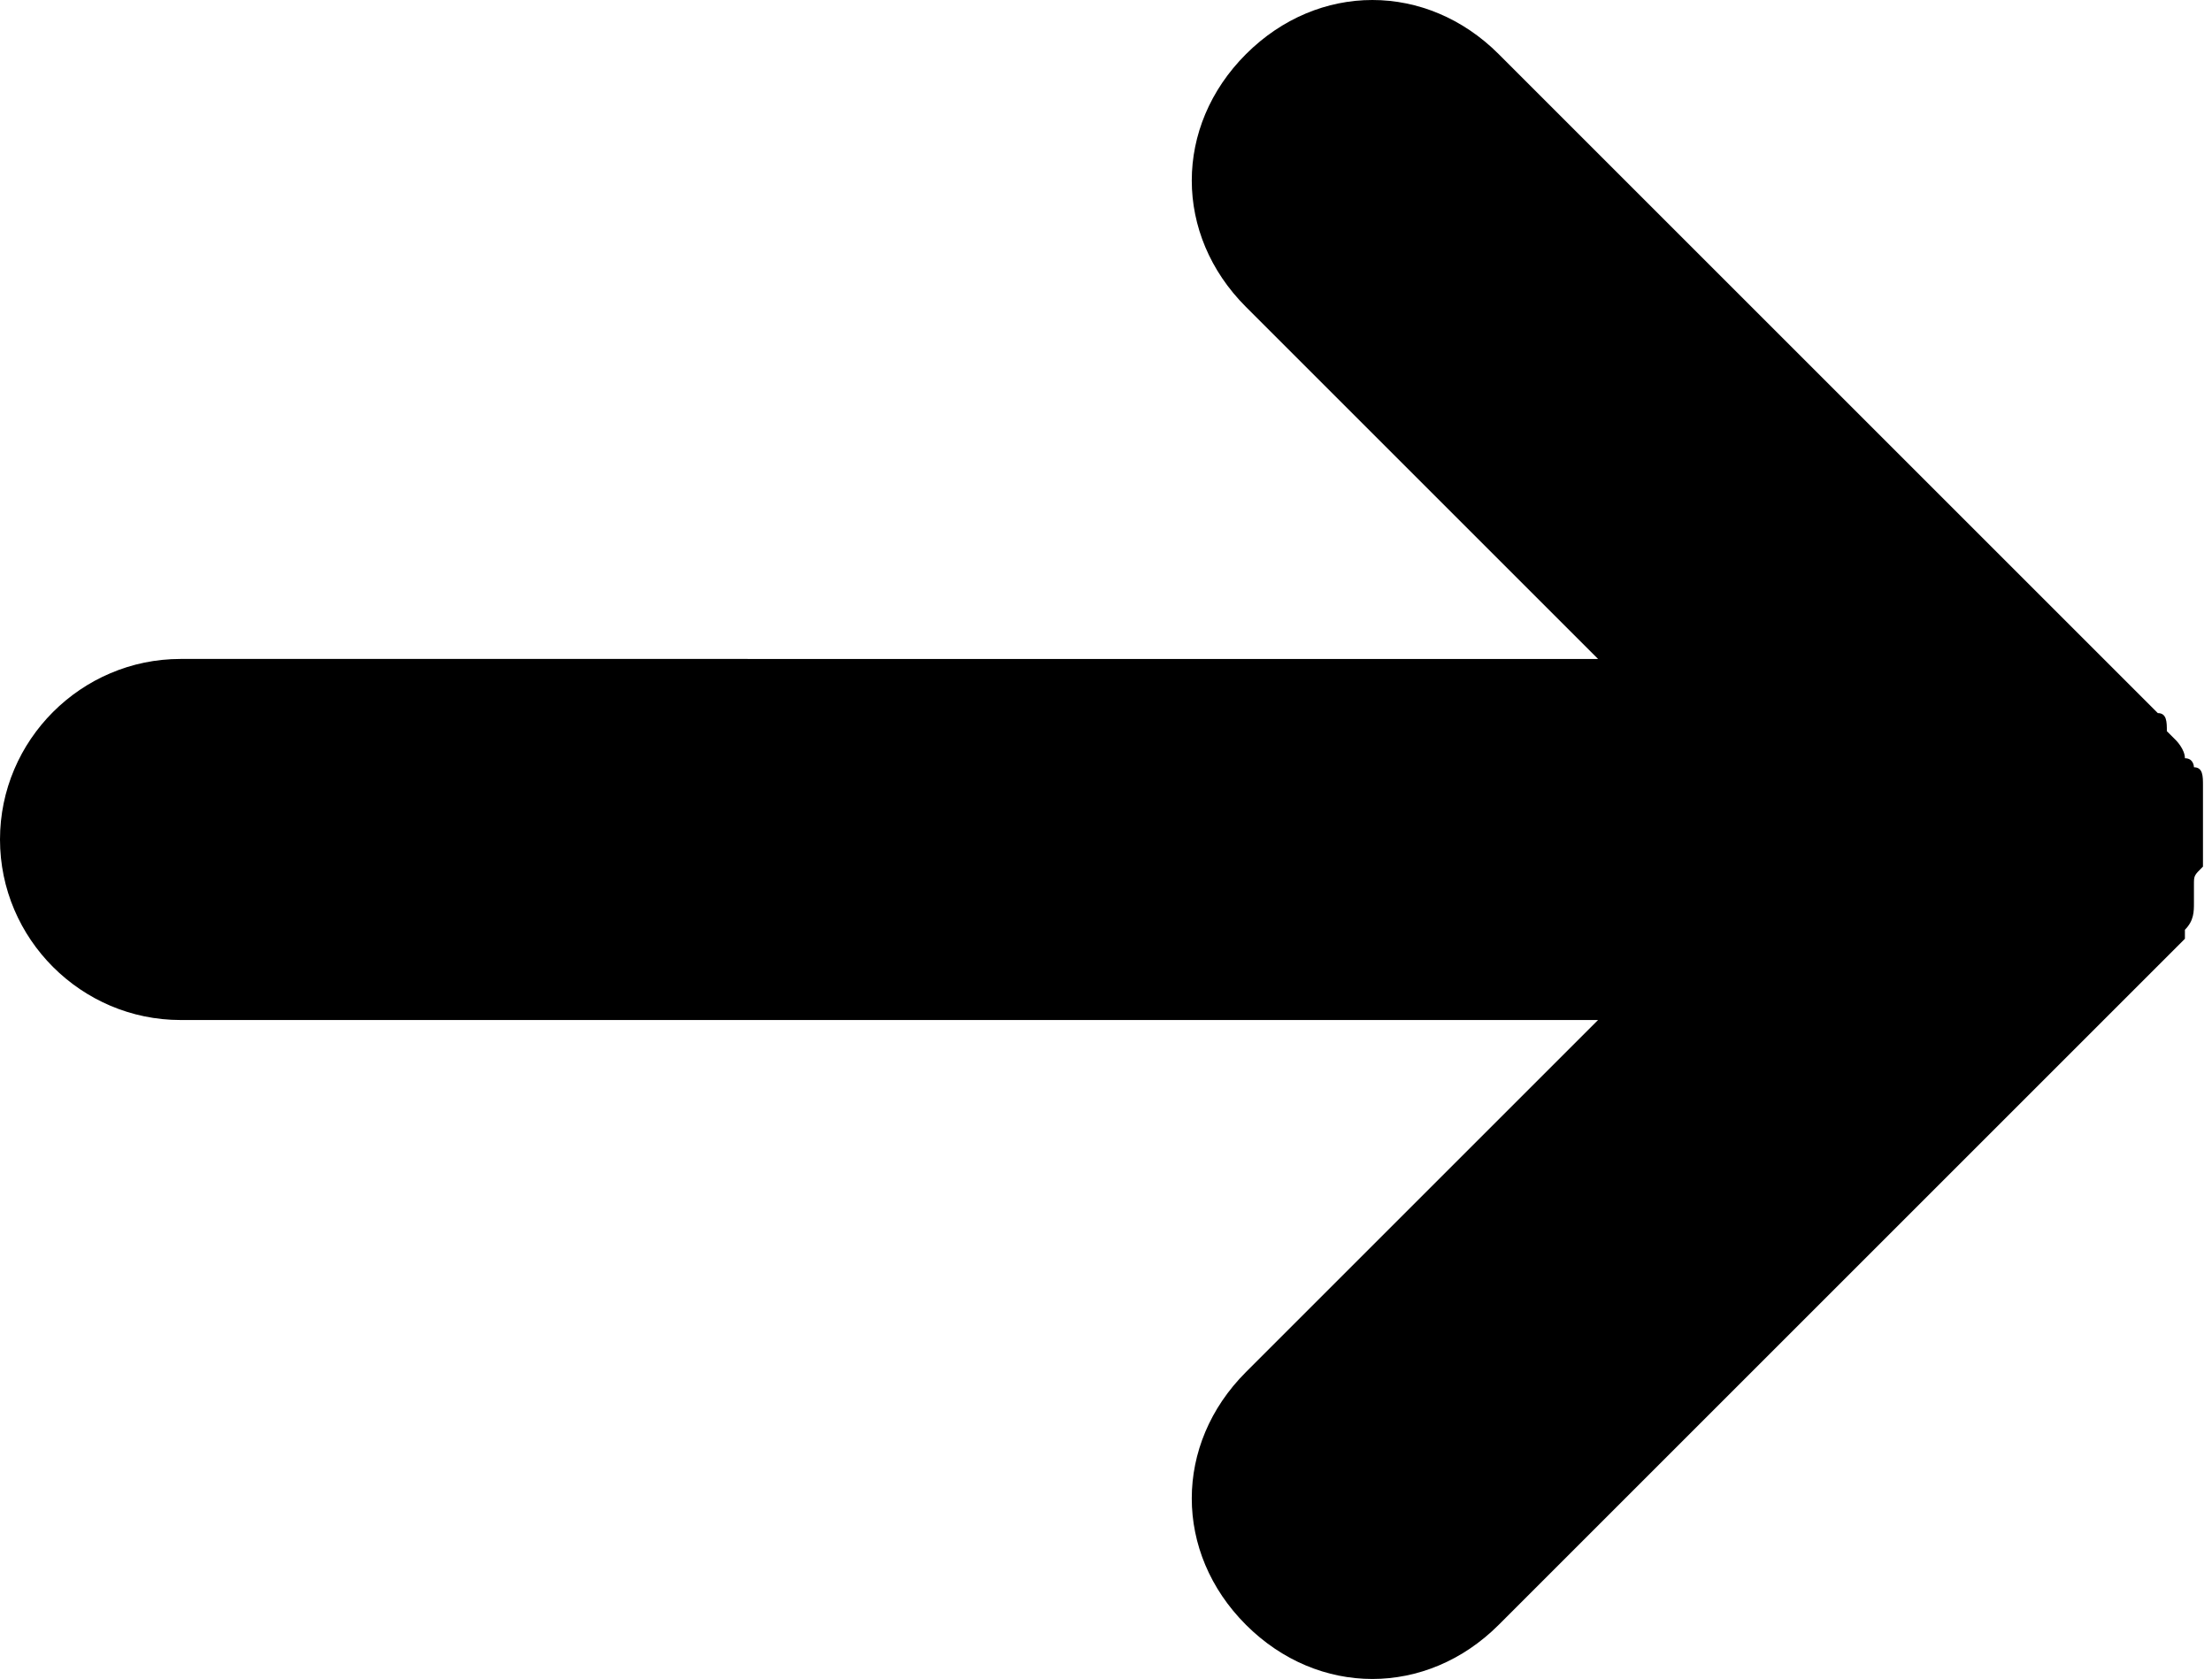
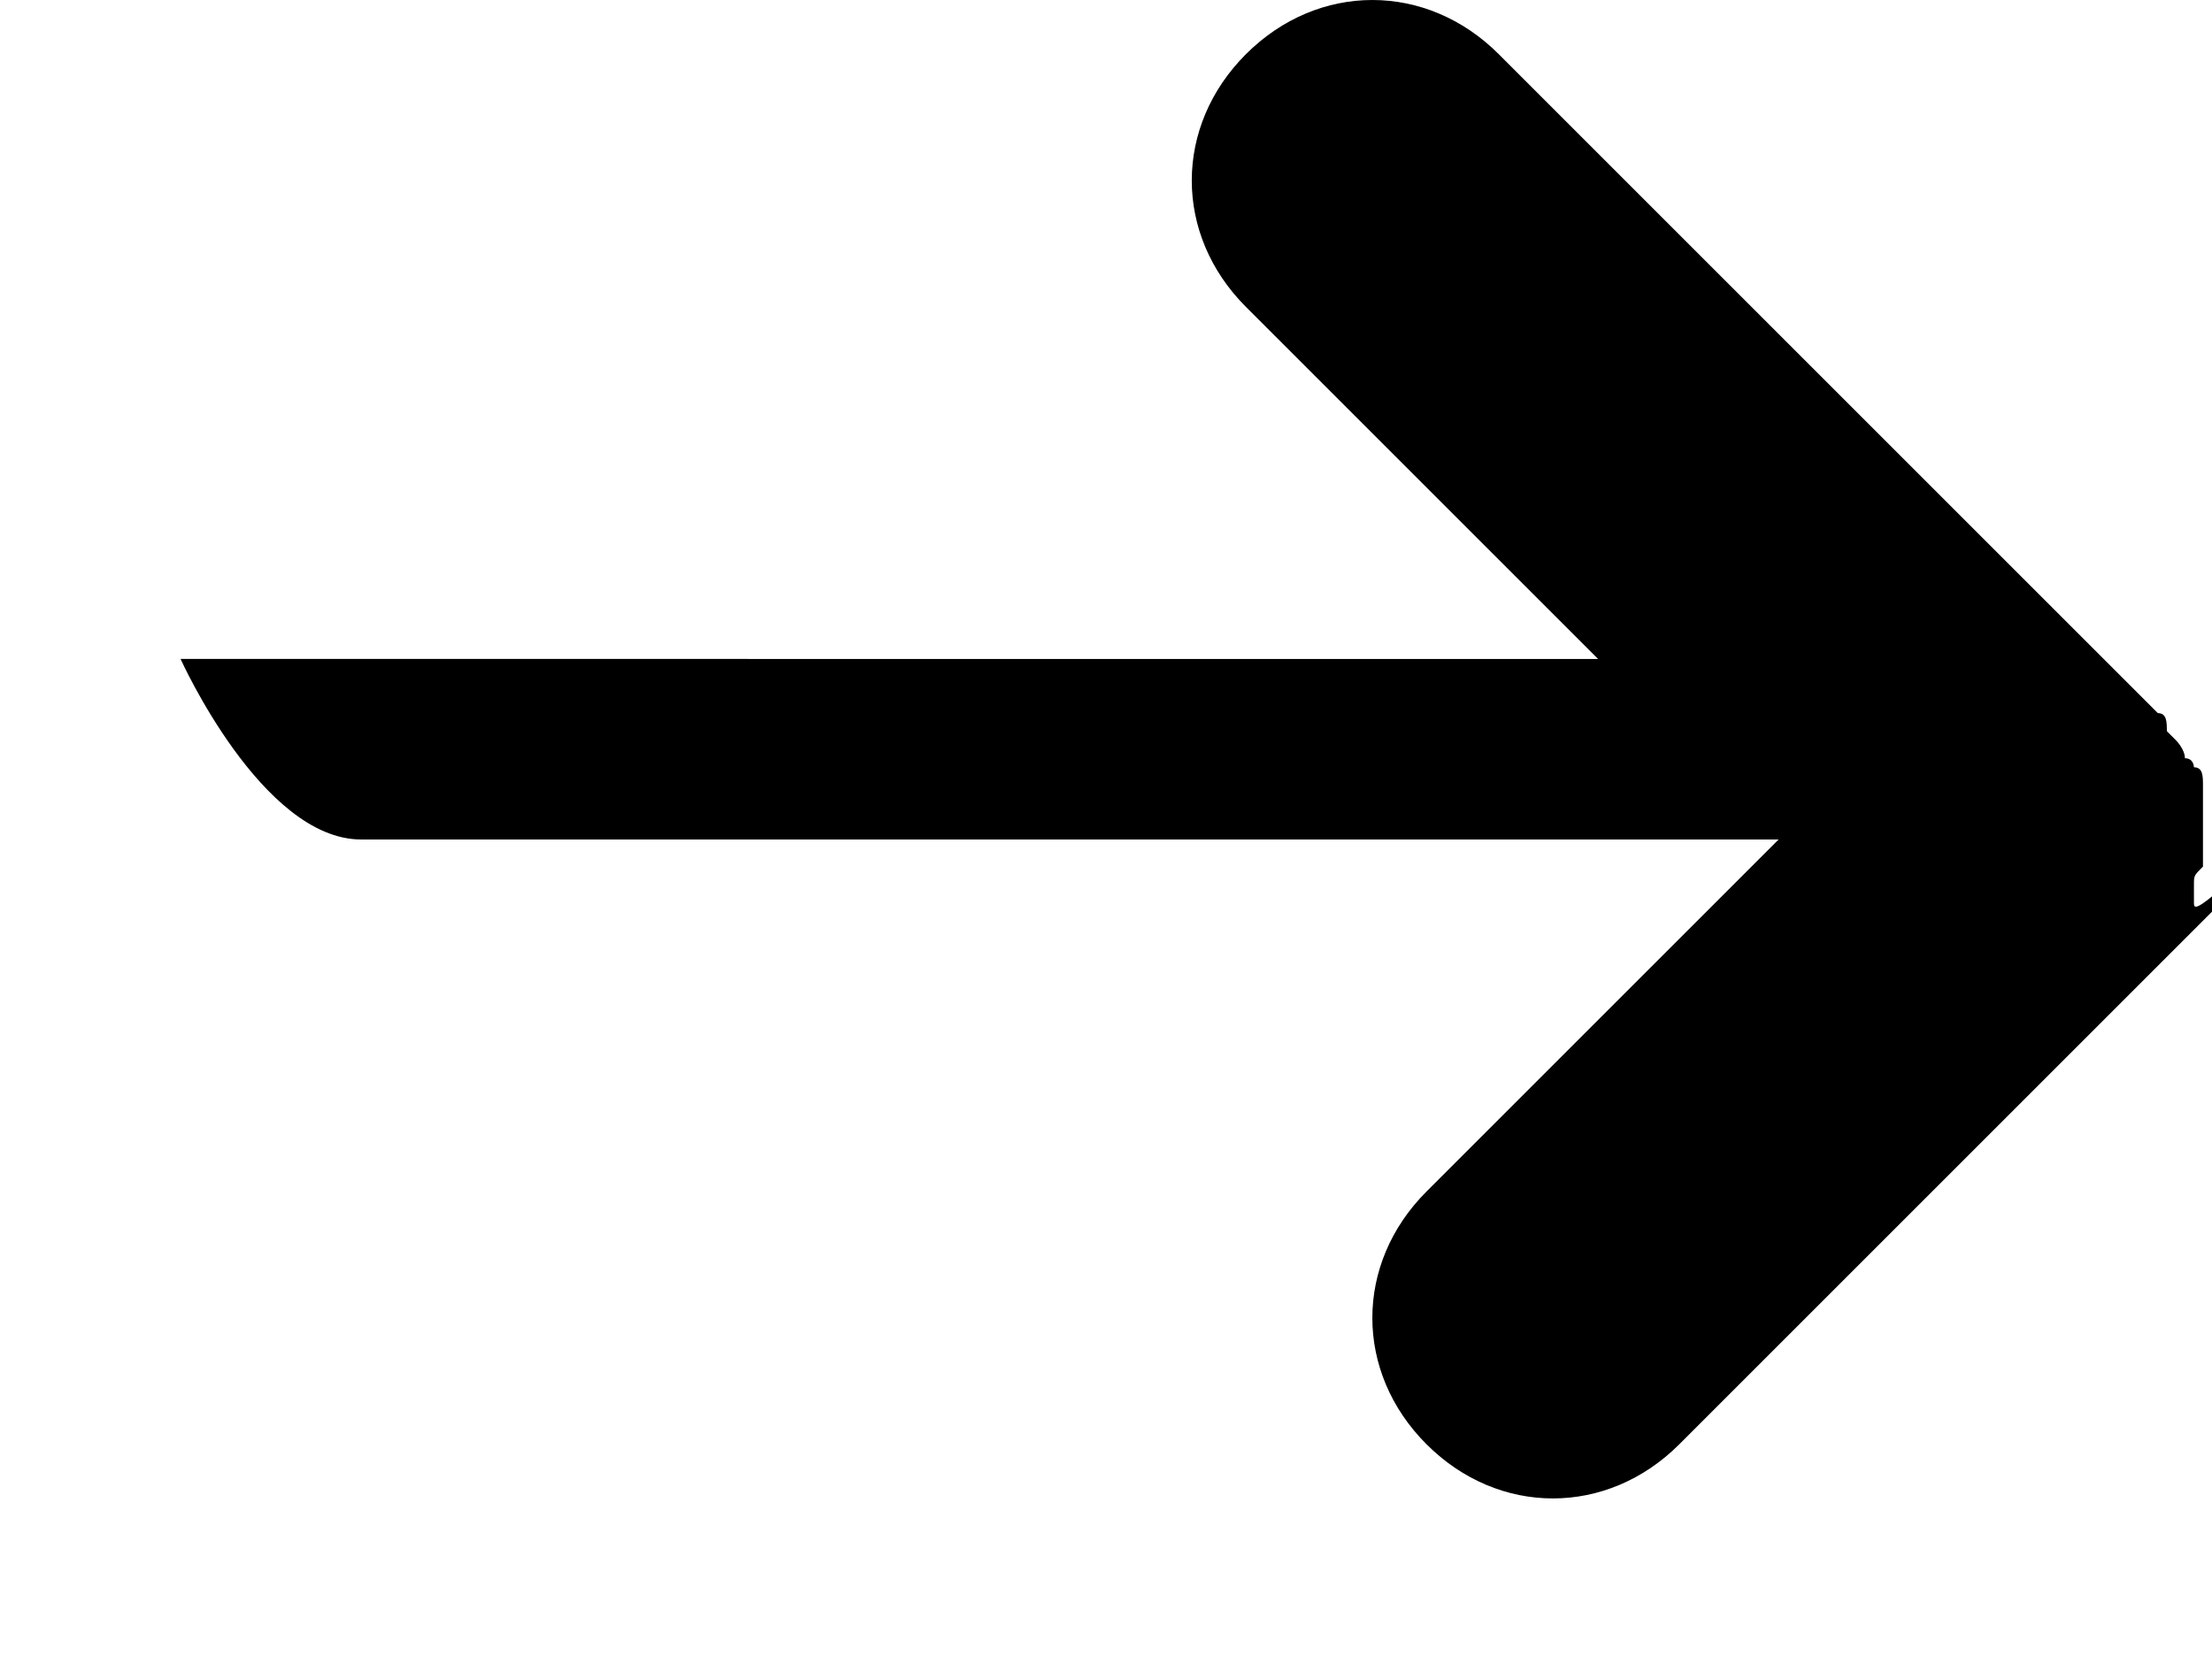
<svg xmlns="http://www.w3.org/2000/svg" version="1.1" id="Ebene_1" x="0px" y="0px" viewBox="0 0 24.5 18.6" style="enable-background:new 0 0 24.5 18.6;" xml:space="preserve">
-   <path d="M24.3,10c0-0.1,0-0.1,0-0.2c0-0.1,0-0.1,0.1-0.2c0-0.1,0-0.2,0-0.4l0,0l0,0c0-0.1,0-0.3,0-0.4V8.7c0-0.1,0-0.2-0.1-0.2  c0,0,0-0.1-0.1-0.1c0-0.1-0.1-0.2-0.1-0.2L24,8.1c0-0.1,0-0.2-0.1-0.2l-7.3-7.3c-0.8-0.8-2-0.8-2.8,0s-0.8,2,0,2.8l3.9,3.9H2  c-1.1,0-2,0.9-2,2s0.9,2,2,2h15.7l-3.9,3.9c-0.8,0.8-0.8,2,0,2.8c0.4,0.4,0.9,0.6,1.4,0.6s1-0.2,1.4-0.6l7.3-7.3  c0.1-0.1,0.2-0.2,0.3-0.3v-0.1C24.3,10.2,24.3,10.1,24.3,10z" />
+   <path d="M24.3,10c0-0.1,0-0.1,0-0.2c0-0.1,0-0.1,0.1-0.2c0-0.1,0-0.2,0-0.4l0,0l0,0c0-0.1,0-0.3,0-0.4V8.7c0-0.1,0-0.2-0.1-0.2  c0,0,0-0.1-0.1-0.1c0-0.1-0.1-0.2-0.1-0.2L24,8.1c0-0.1,0-0.2-0.1-0.2l-7.3-7.3c-0.8-0.8-2-0.8-2.8,0s-0.8,2,0,2.8l3.9,3.9H2  s0.9,2,2,2h15.7l-3.9,3.9c-0.8,0.8-0.8,2,0,2.8c0.4,0.4,0.9,0.6,1.4,0.6s1-0.2,1.4-0.6l7.3-7.3  c0.1-0.1,0.2-0.2,0.3-0.3v-0.1C24.3,10.2,24.3,10.1,24.3,10z" />
</svg>